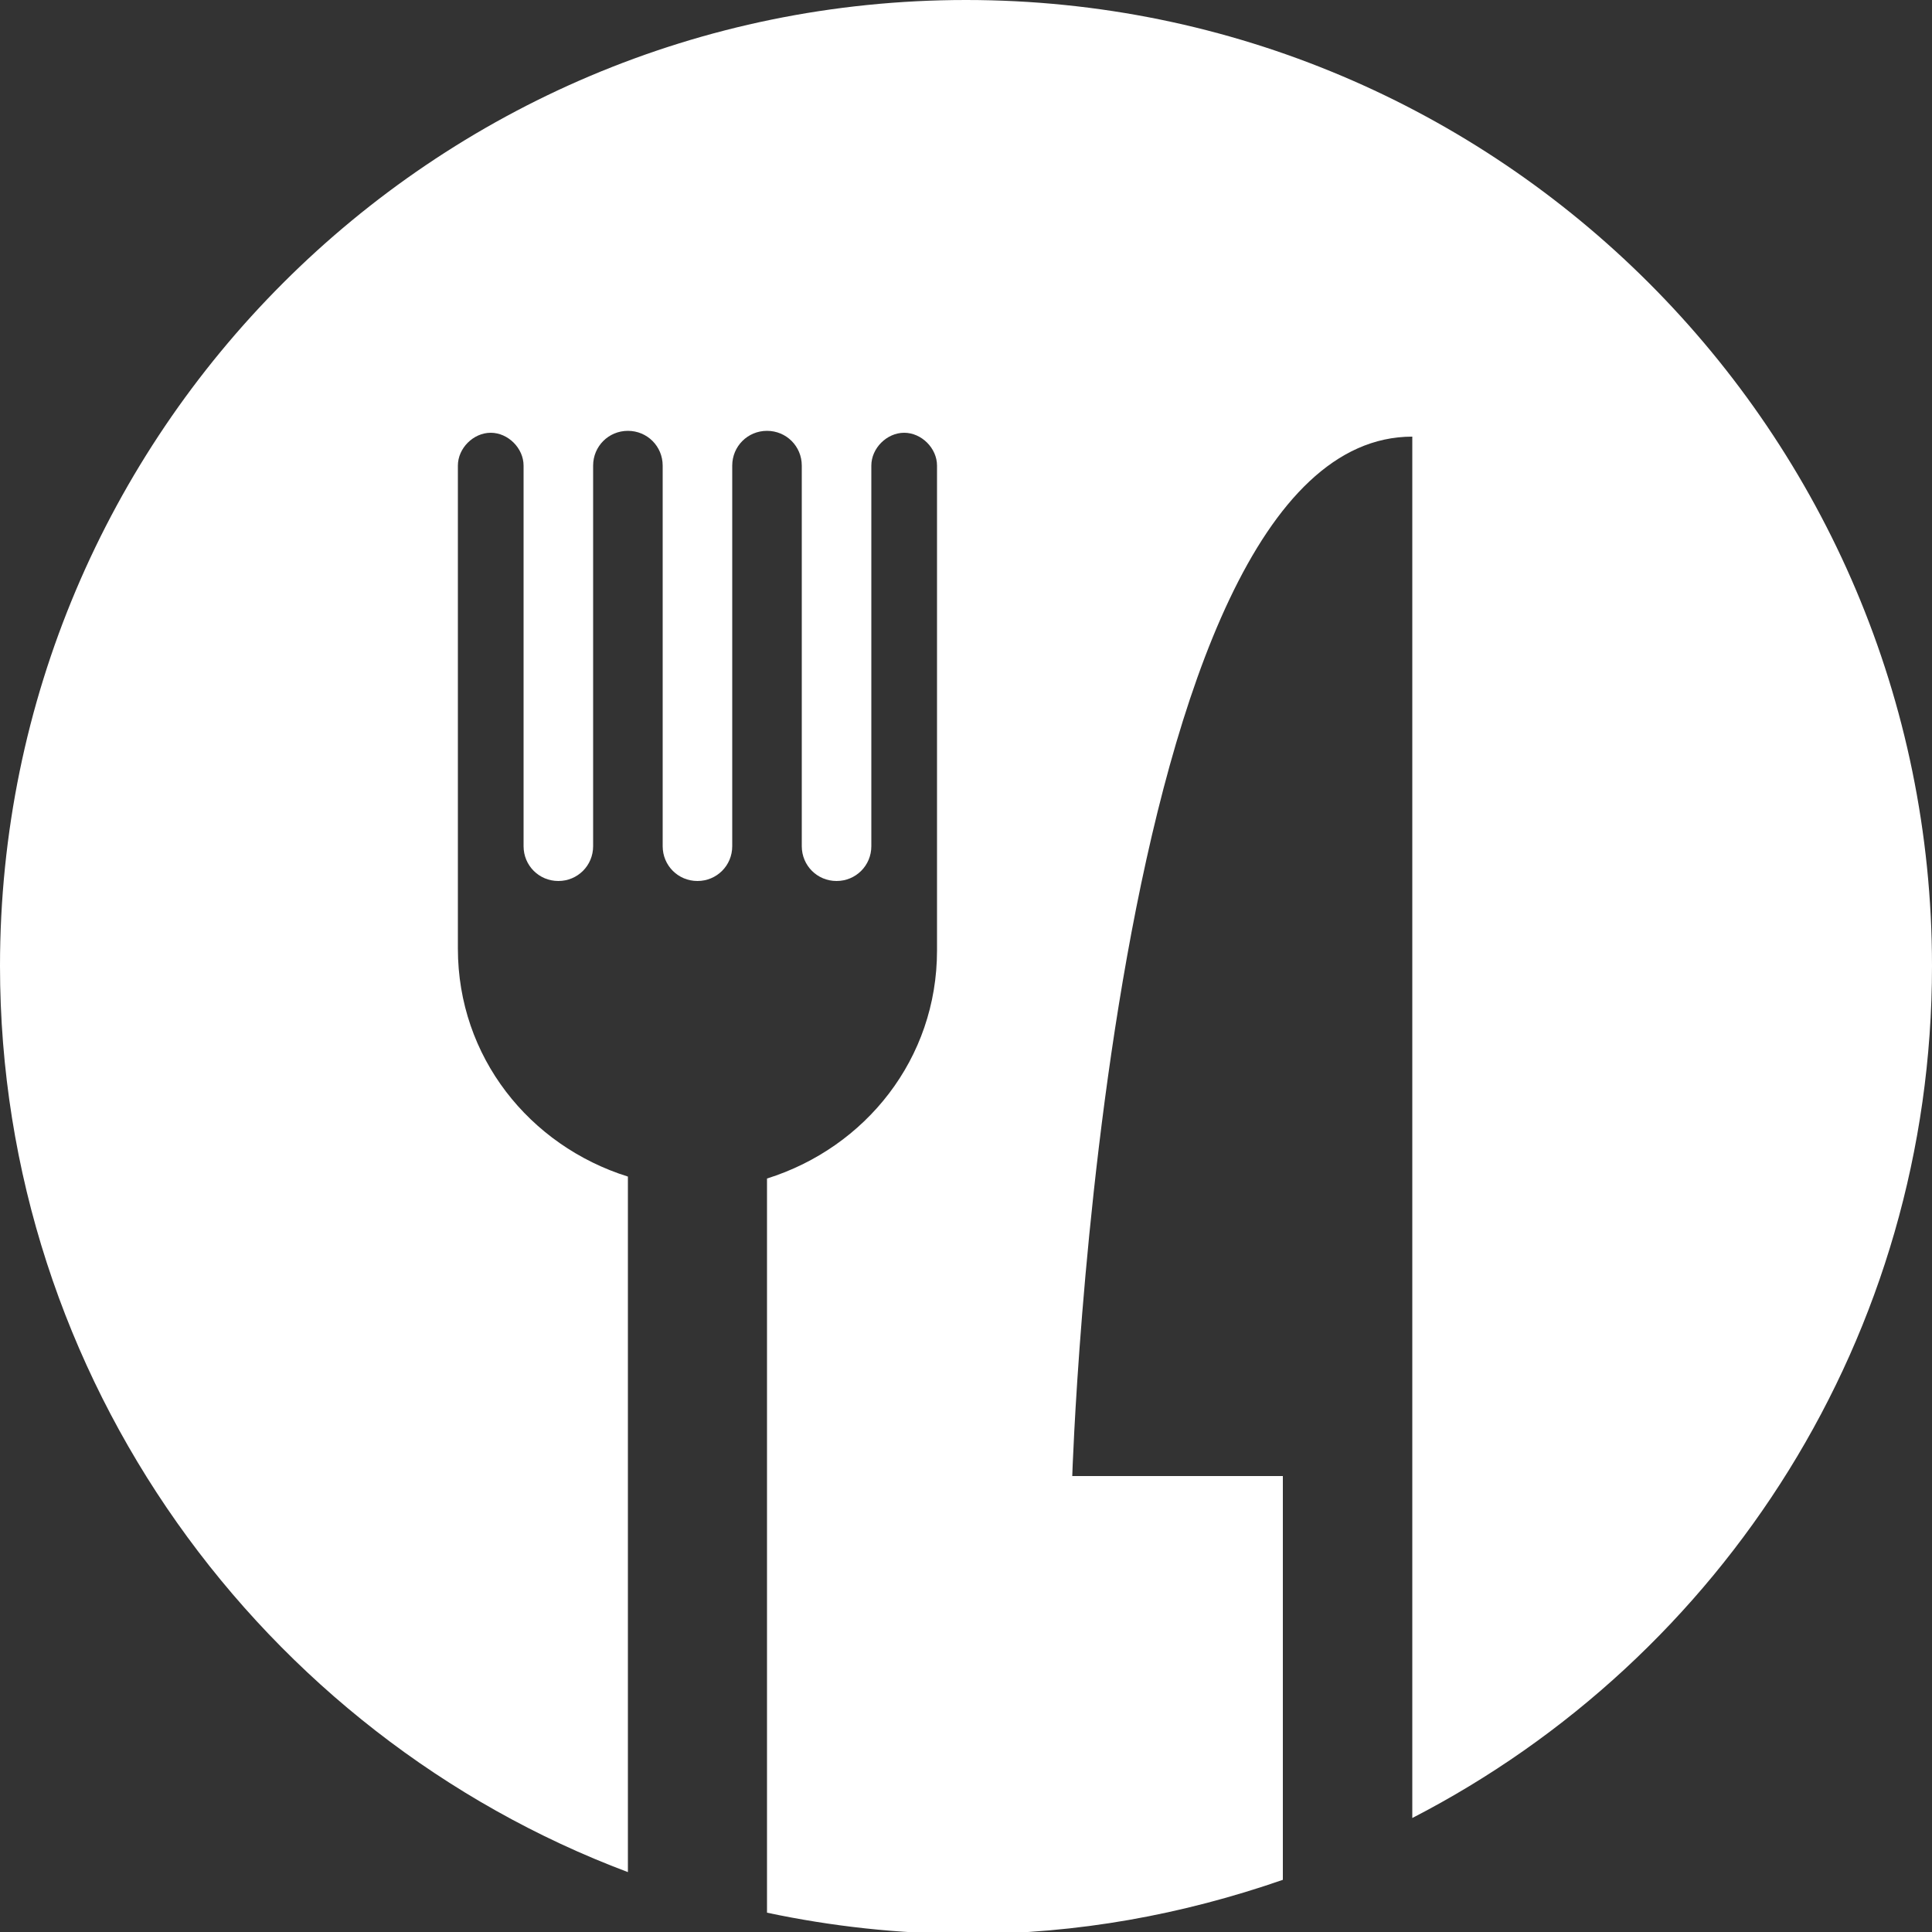
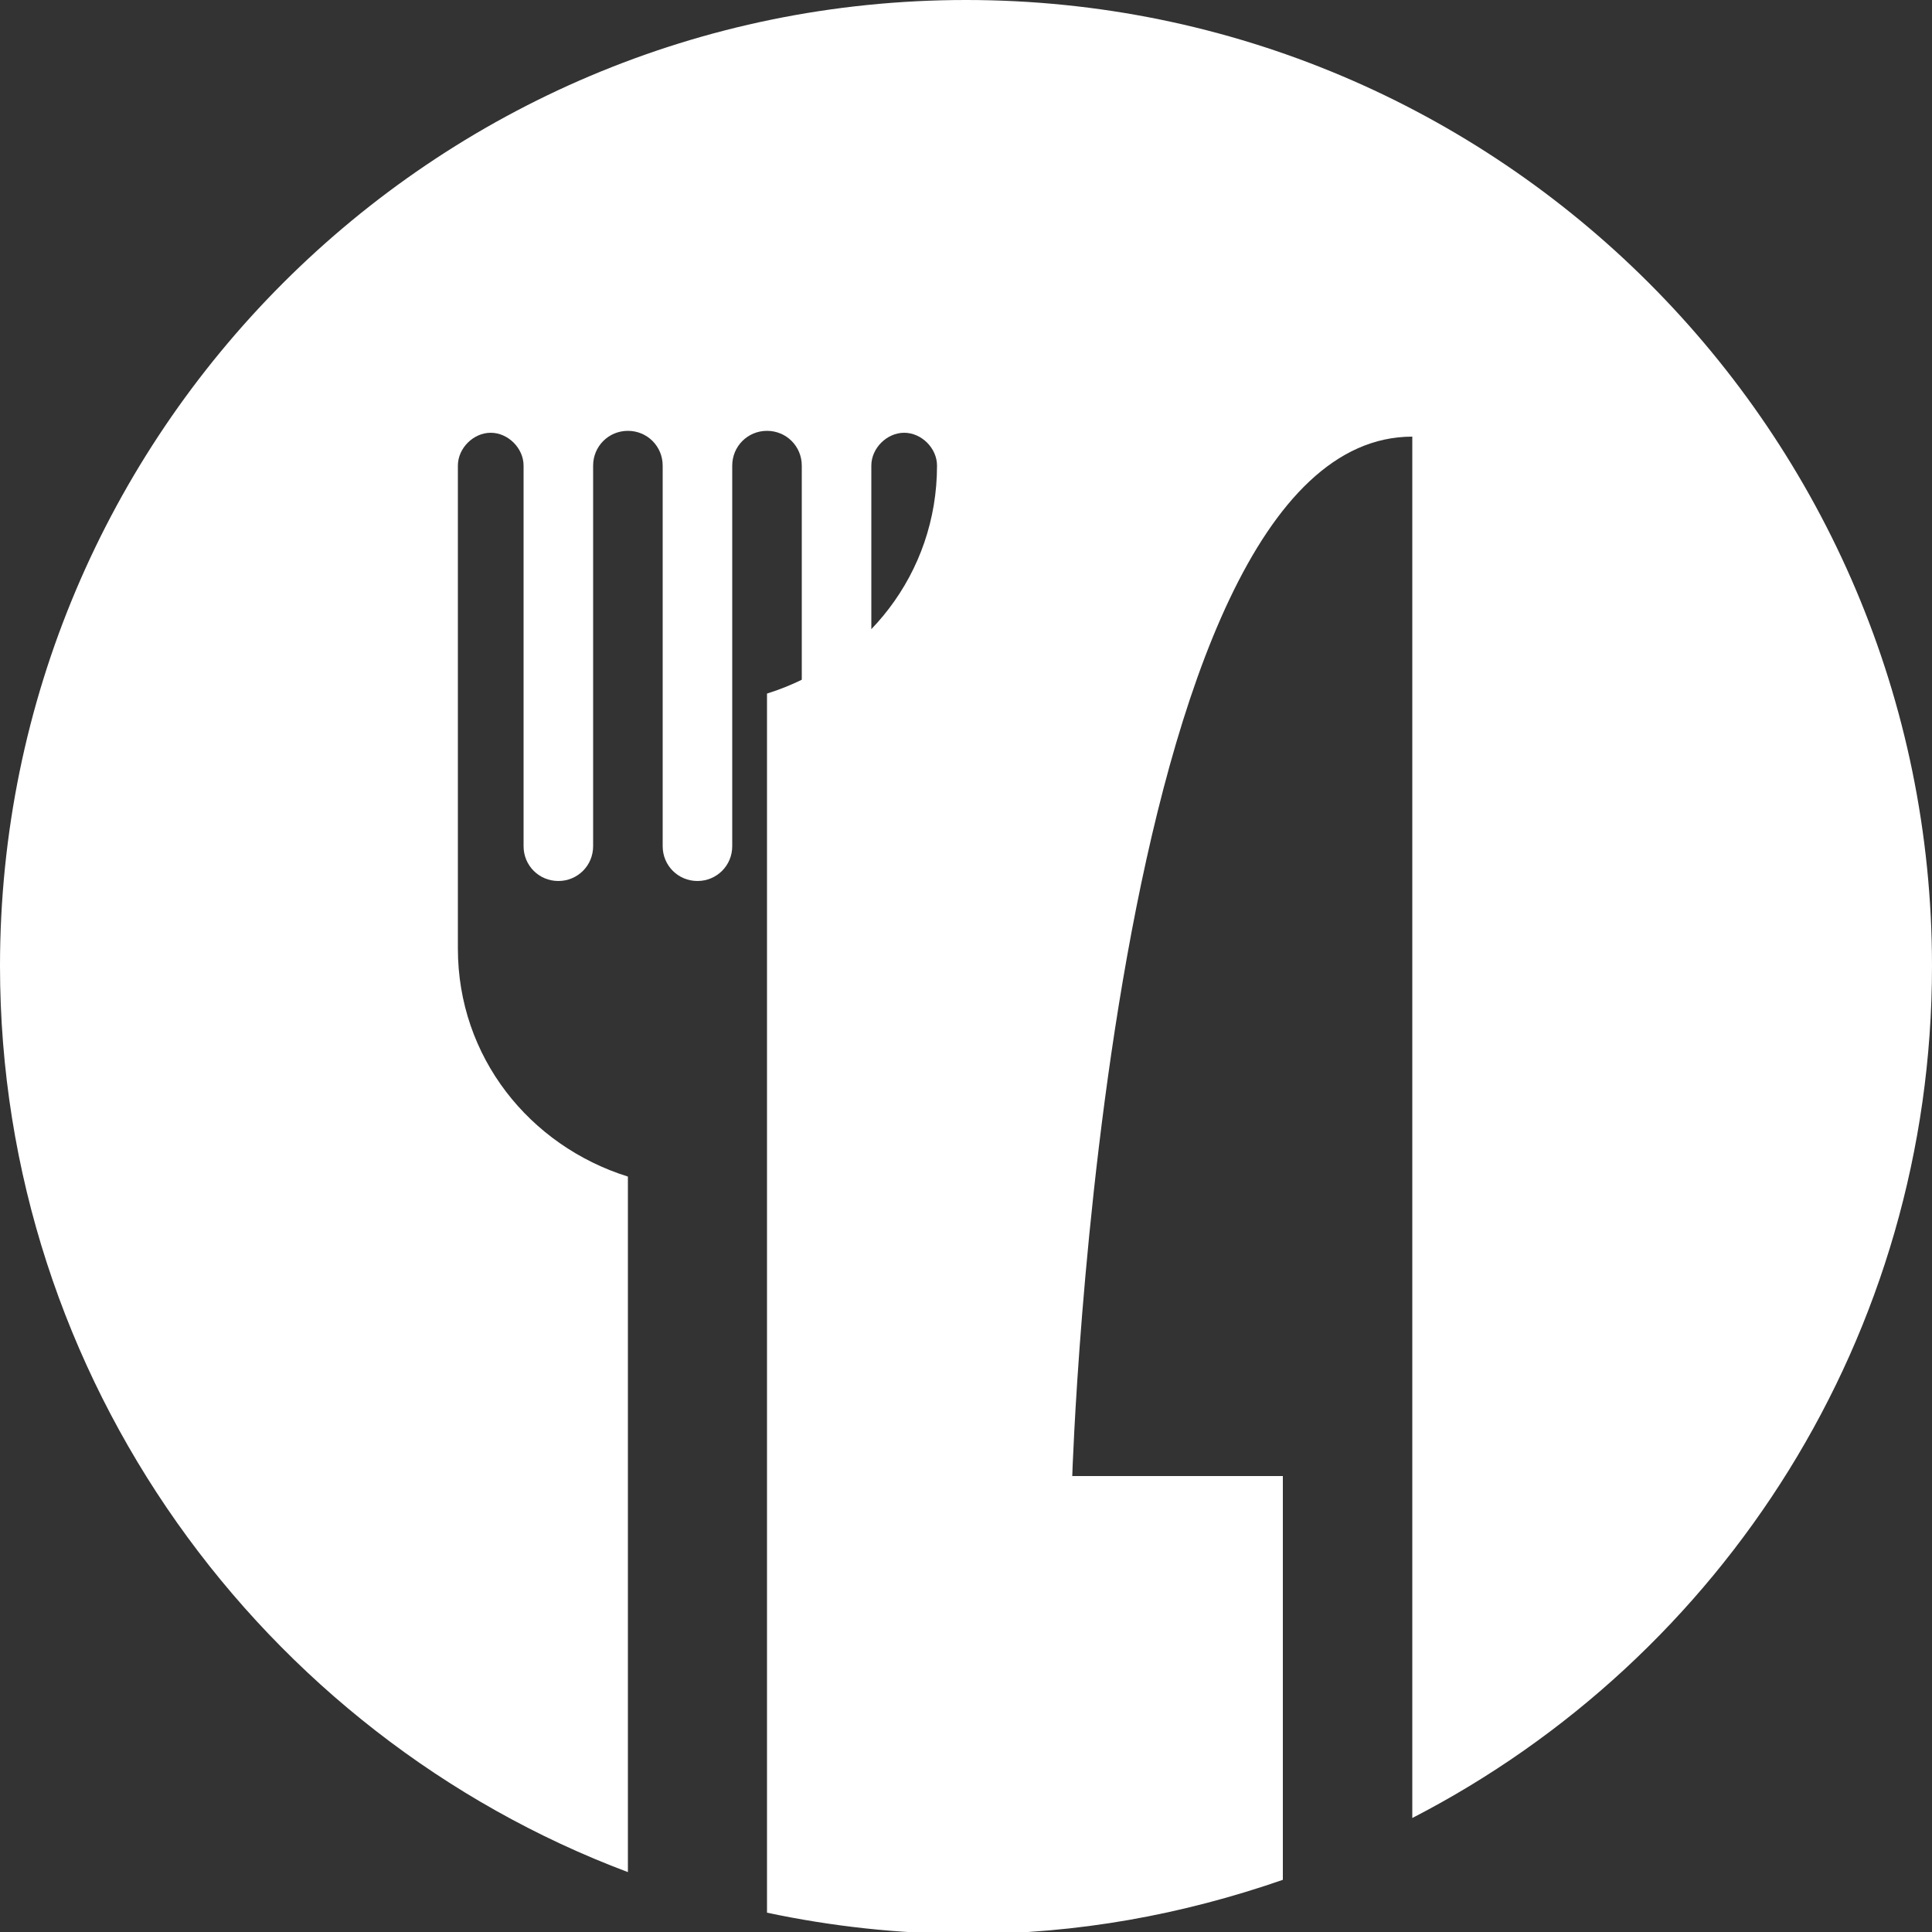
<svg xmlns="http://www.w3.org/2000/svg" version="1.1" id="Livello_1" x="0px" y="0px" viewBox="0 0 100 100" style="enable-background:new 0 0 100 100;" xml:space="preserve">
  <rect x="0" y="0" width="100" height="100" fill="#333333" stroke="none" />
  <style type="text/css">
	.st0{fill:#FFFFFF;}
</style>
-   <path class="st0" d="M23.7,49.1V24.1c0-0.9,0.8-1.7,1.7-1.7c0.9,0,1.7,0.8,1.7,1.7v19.7c0,1,0.8,1.8,1.8,1.8c1,0,1.8-0.8,1.8-1.8  V24.1c0-1,0.8-1.8,1.8-1.8c1,0,1.8,0.8,1.8,1.8v19.7c0,1,0.8,1.8,1.8,1.8s1.8-0.8,1.8-1.8V24.1c0-1,0.8-1.8,1.8-1.8  c1,0,1.8,0.8,1.8,1.8v19.7c0,1,0.8,1.8,1.8,1.8c1,0,1.8-0.8,1.8-1.8V24.1c0-0.9,0.8-1.7,1.7-1.7s1.7,0.8,1.7,1.7v25.1  c0,5.6-3.7,10.2-8.8,11.8V99c3.3,0.7,6.8,1.1,10.4,1.1c5.7,0,11.1-1,16.3-2.8V76.4H55.5c0,0,1.7-53.8,17.6-53.8v31.8v21.9v17.8  C89.2,85.8,100,69.1,100,50c0-27.6-22.4-50-50-50S0,22.4,0,50c0,21.4,13.6,39.8,32.5,46.9v-36C27.4,59.3,23.7,54.7,23.7,49.1z" />
+   <path class="st0" d="M23.7,49.1V24.1c0-0.9,0.8-1.7,1.7-1.7c0.9,0,1.7,0.8,1.7,1.7v19.7c0,1,0.8,1.8,1.8,1.8c1,0,1.8-0.8,1.8-1.8  V24.1c0-1,0.8-1.8,1.8-1.8c1,0,1.8,0.8,1.8,1.8v19.7c0,1,0.8,1.8,1.8,1.8s1.8-0.8,1.8-1.8V24.1c0-1,0.8-1.8,1.8-1.8  c1,0,1.8,0.8,1.8,1.8v19.7c0,1,0.8,1.8,1.8,1.8c1,0,1.8-0.8,1.8-1.8V24.1c0-0.9,0.8-1.7,1.7-1.7s1.7,0.8,1.7,1.7c0,5.6-3.7,10.2-8.8,11.8V99c3.3,0.7,6.8,1.1,10.4,1.1c5.7,0,11.1-1,16.3-2.8V76.4H55.5c0,0,1.7-53.8,17.6-53.8v31.8v21.9v17.8  C89.2,85.8,100,69.1,100,50c0-27.6-22.4-50-50-50S0,22.4,0,50c0,21.4,13.6,39.8,32.5,46.9v-36C27.4,59.3,23.7,54.7,23.7,49.1z" />
</svg>